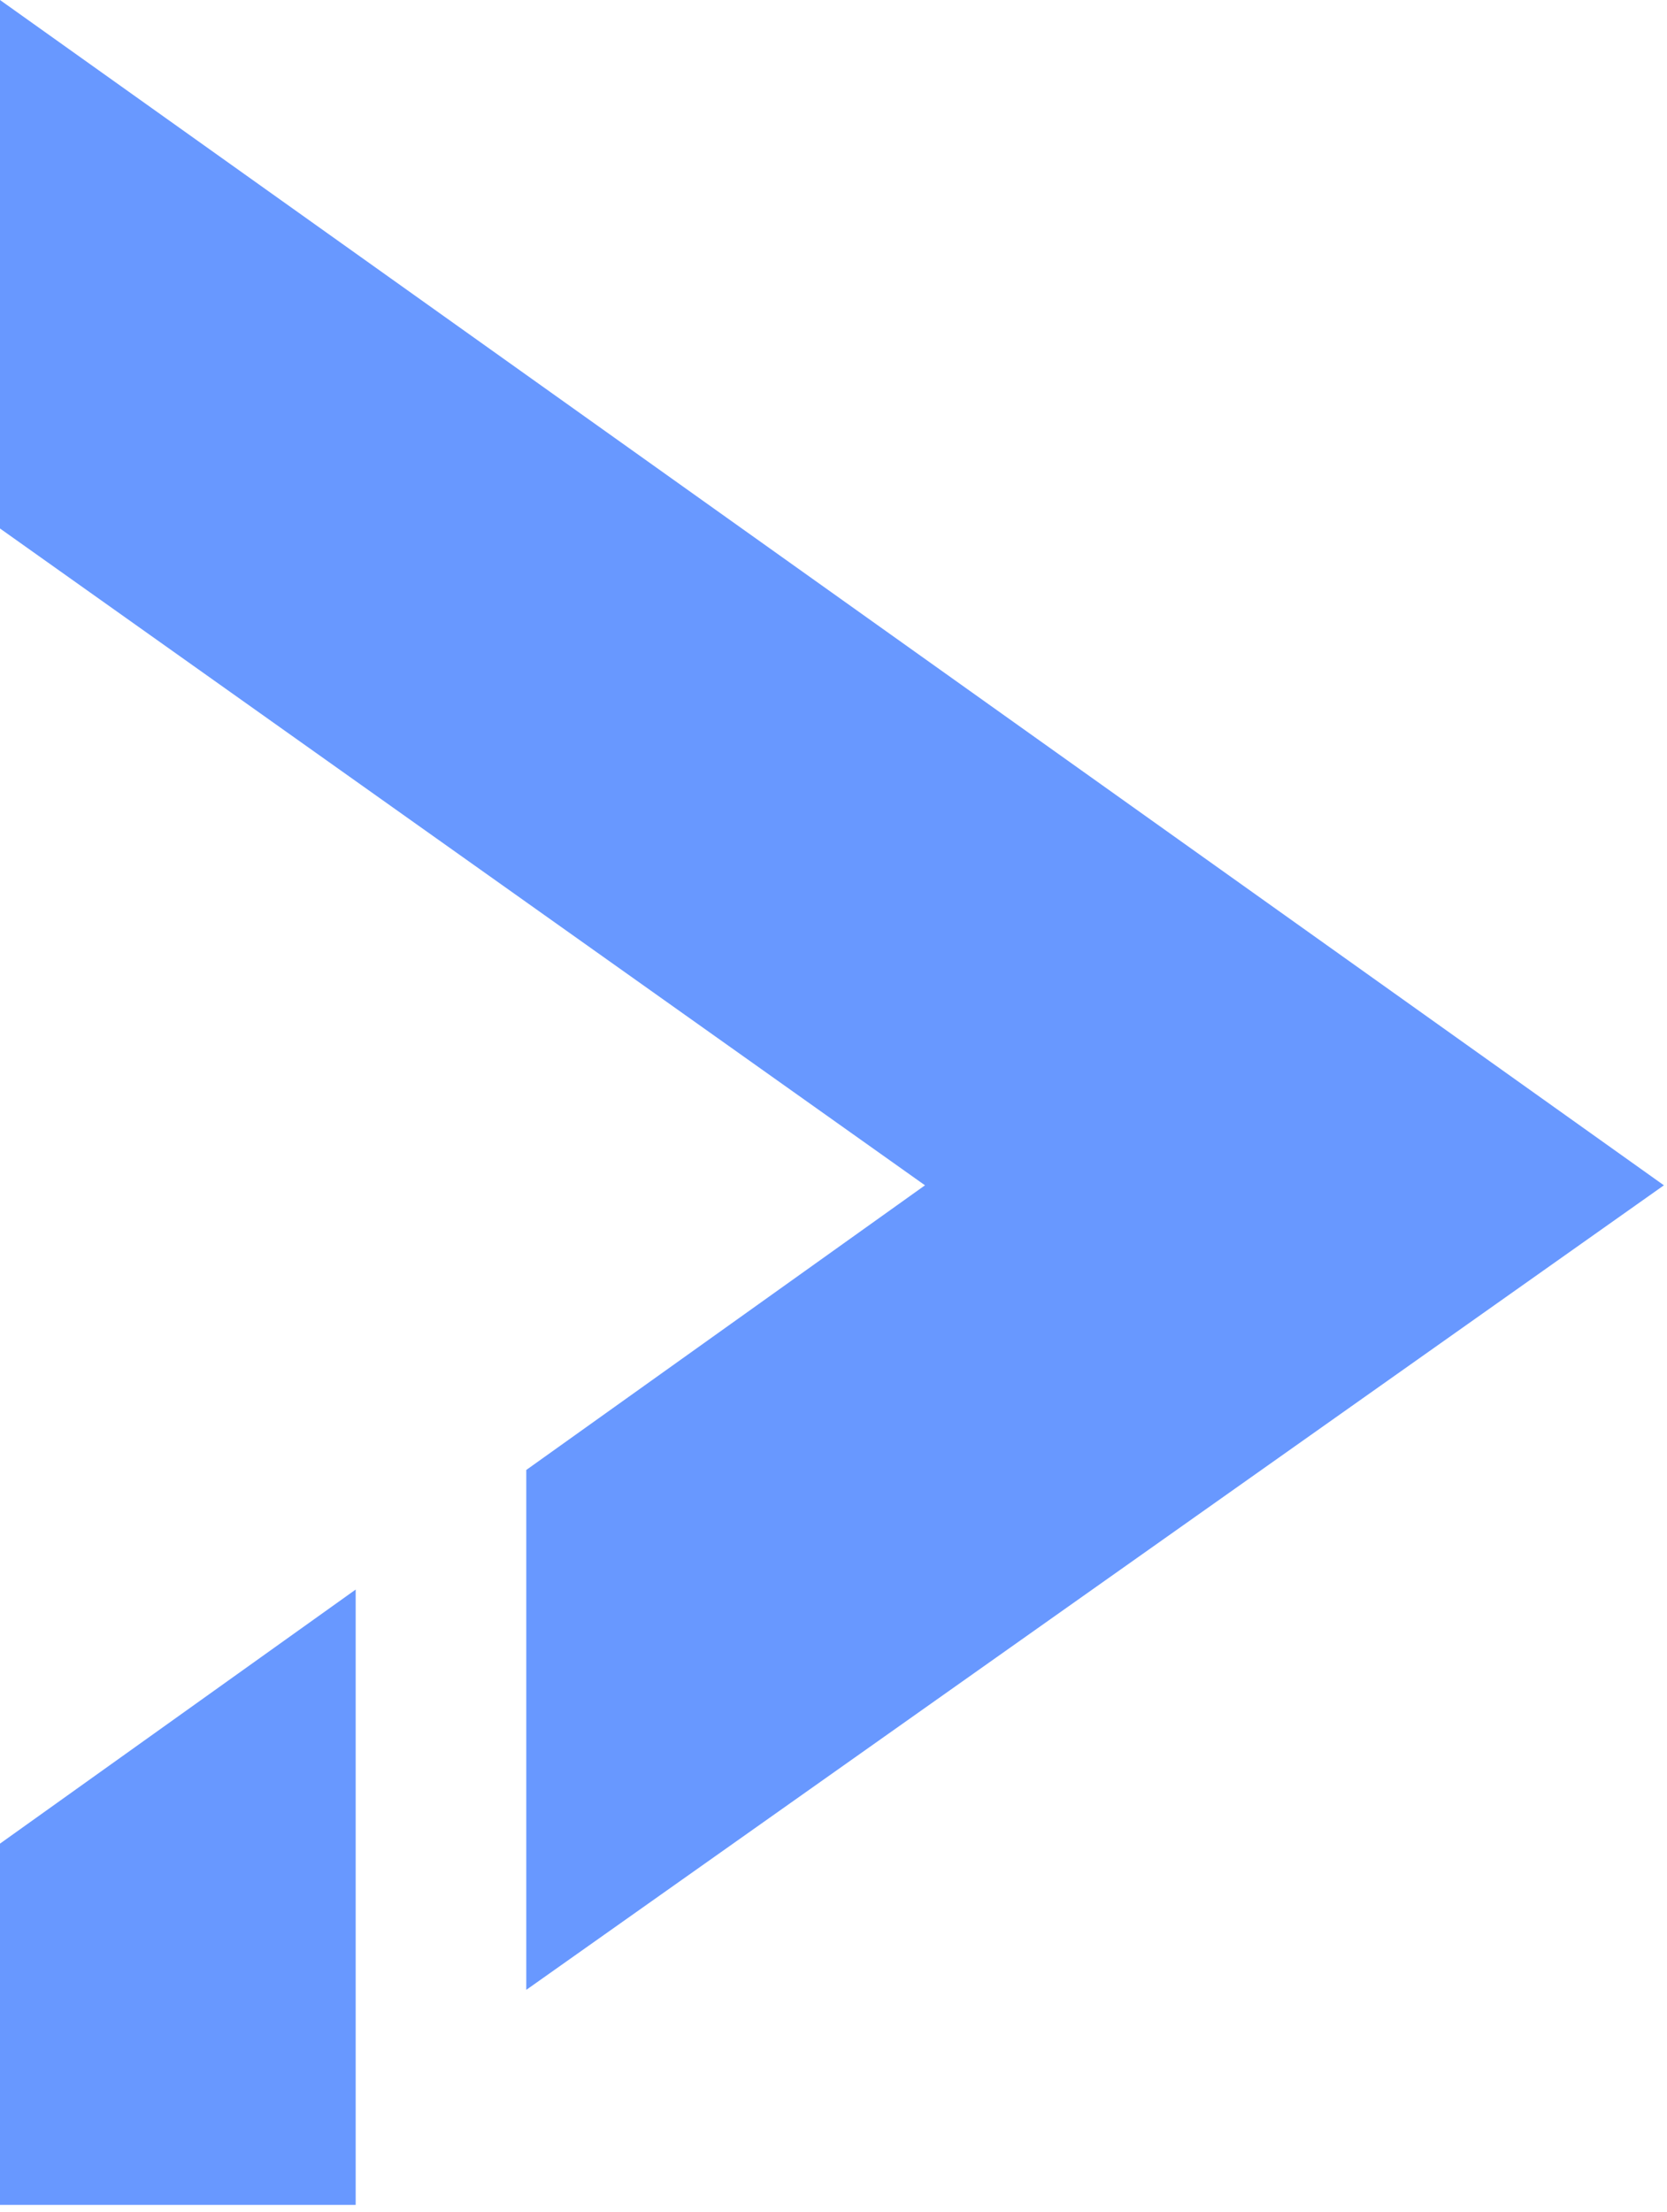
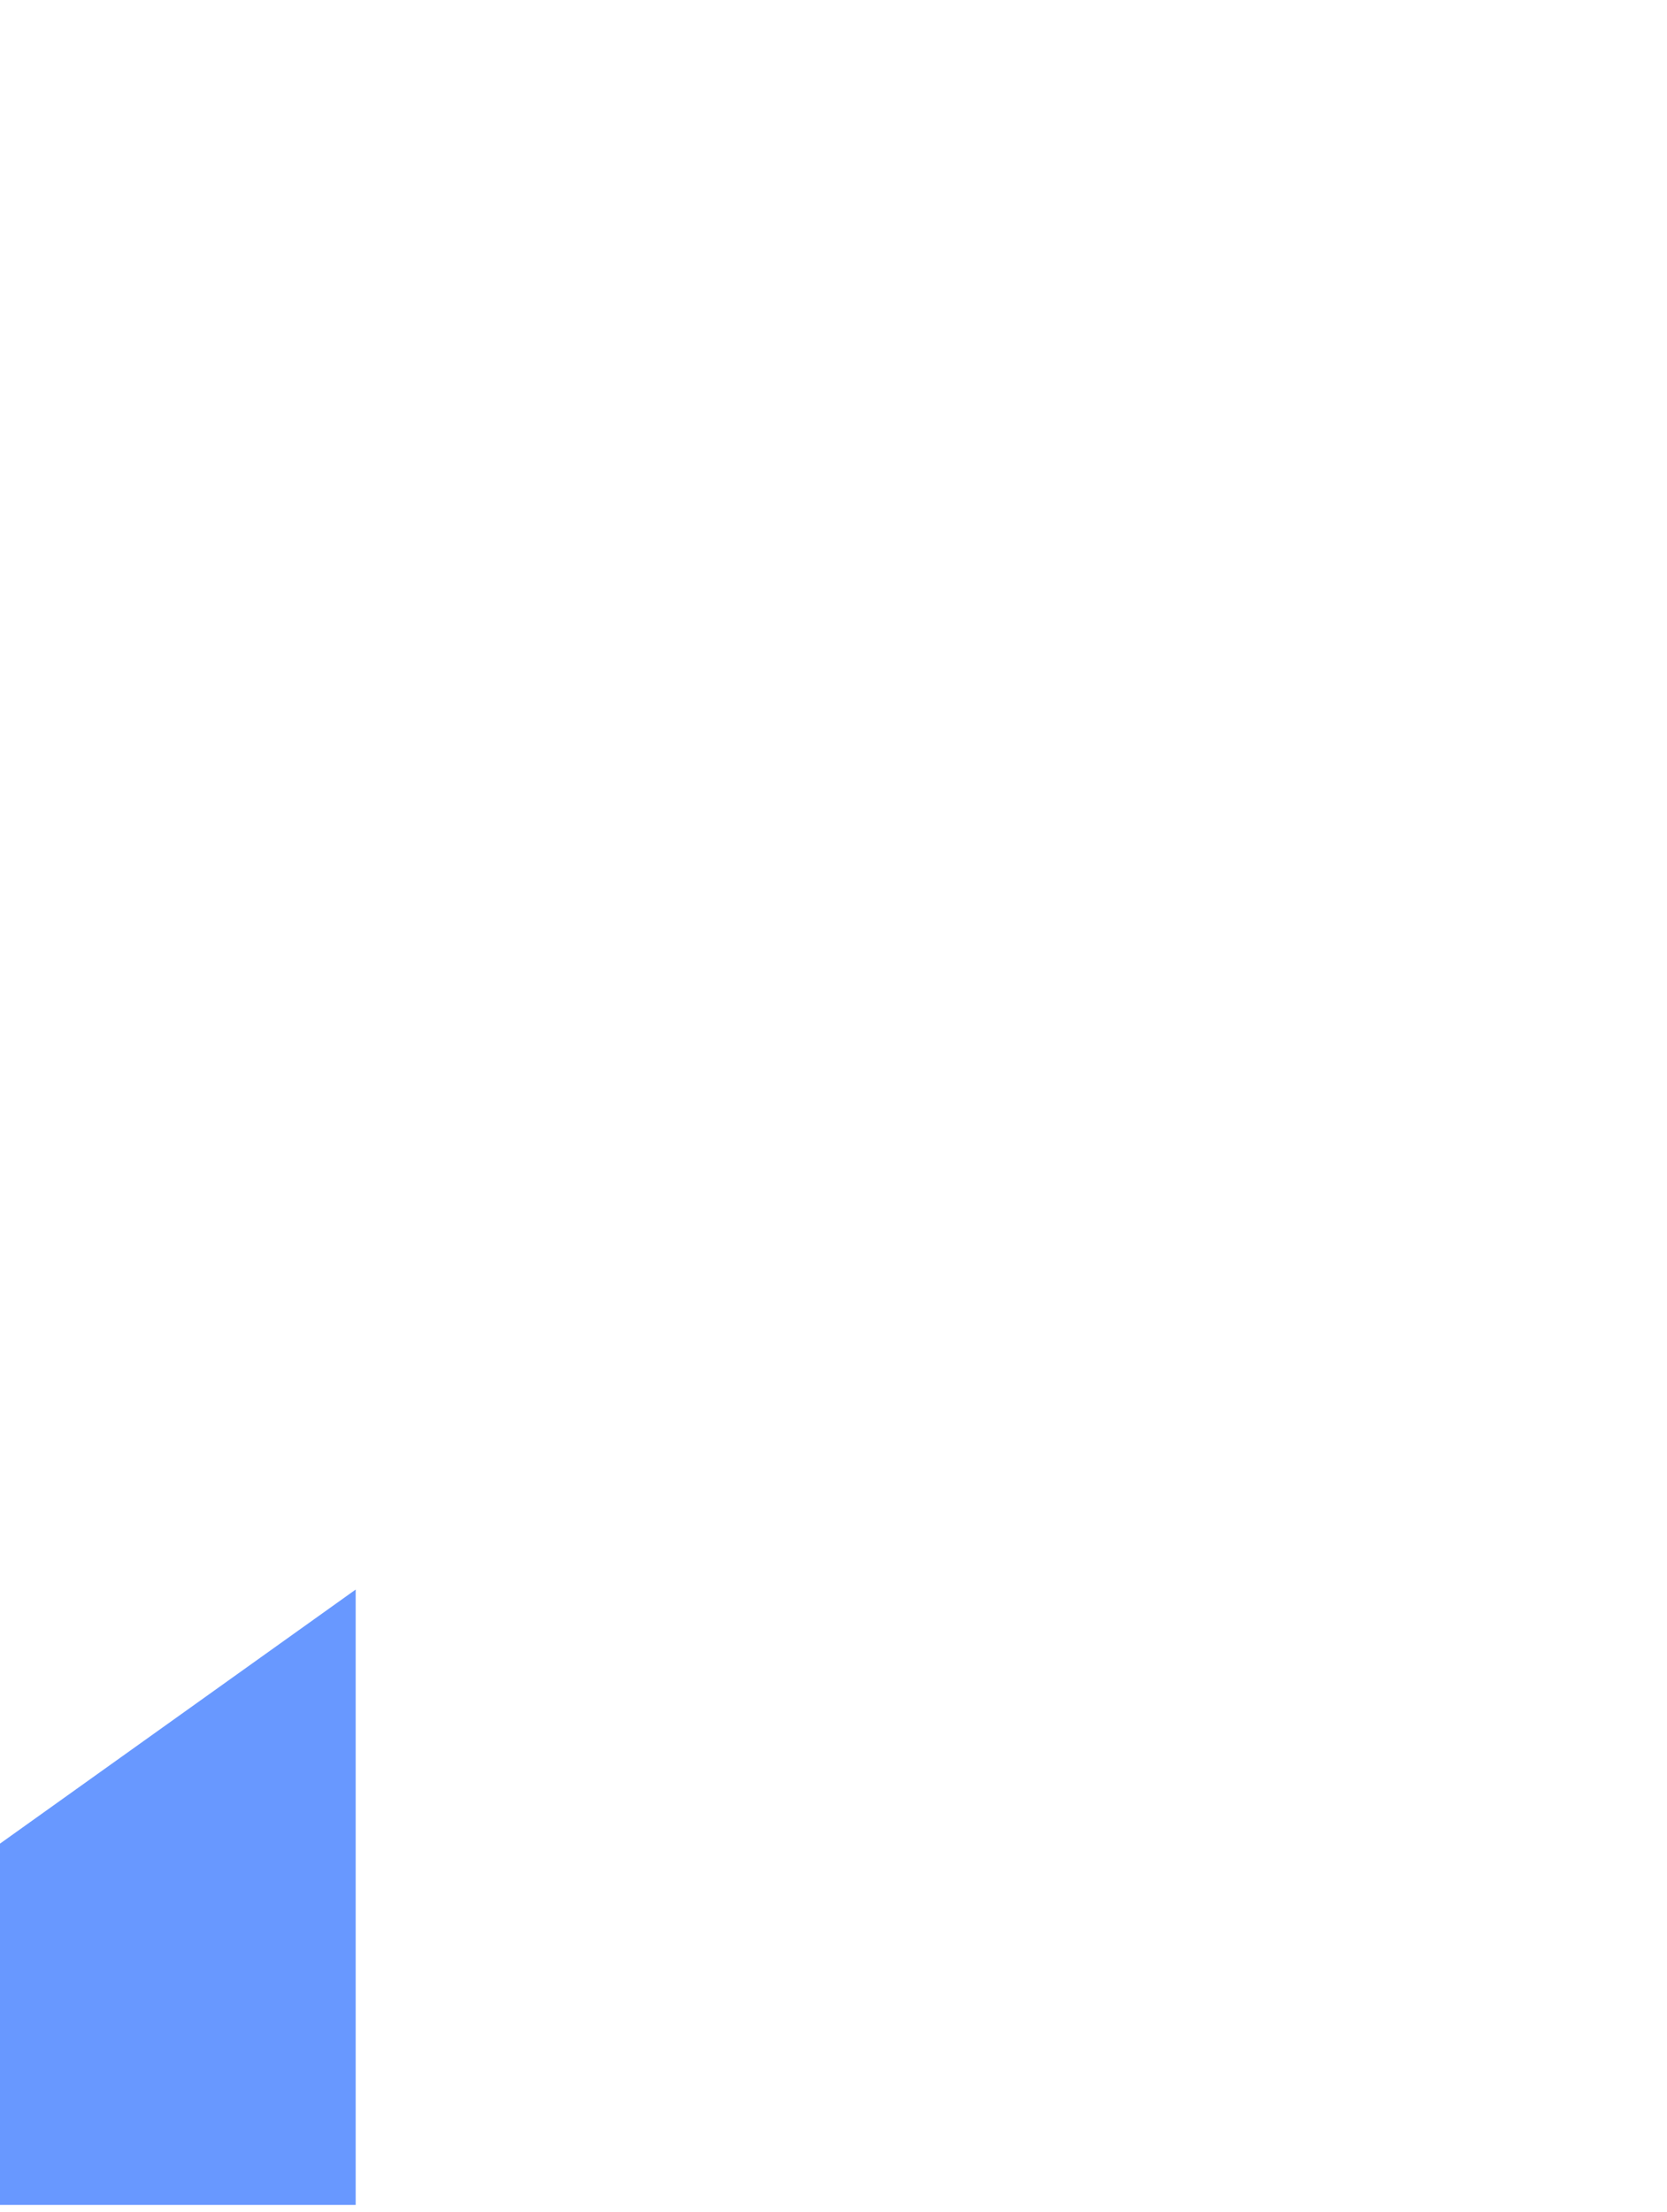
<svg xmlns="http://www.w3.org/2000/svg" width="101" height="134" viewBox="0 0 101 134" fill="none">
-   <path d="M31.886 120.549L100.812 71.808L0 -0V32.017L56.043 71.808L31.886 89.053V120.549Z" fill="#6898FF" />
  <path d="M0 133.575H21.55V96.298L0 111.69V133.575Z" fill="#6898FF" />
</svg>